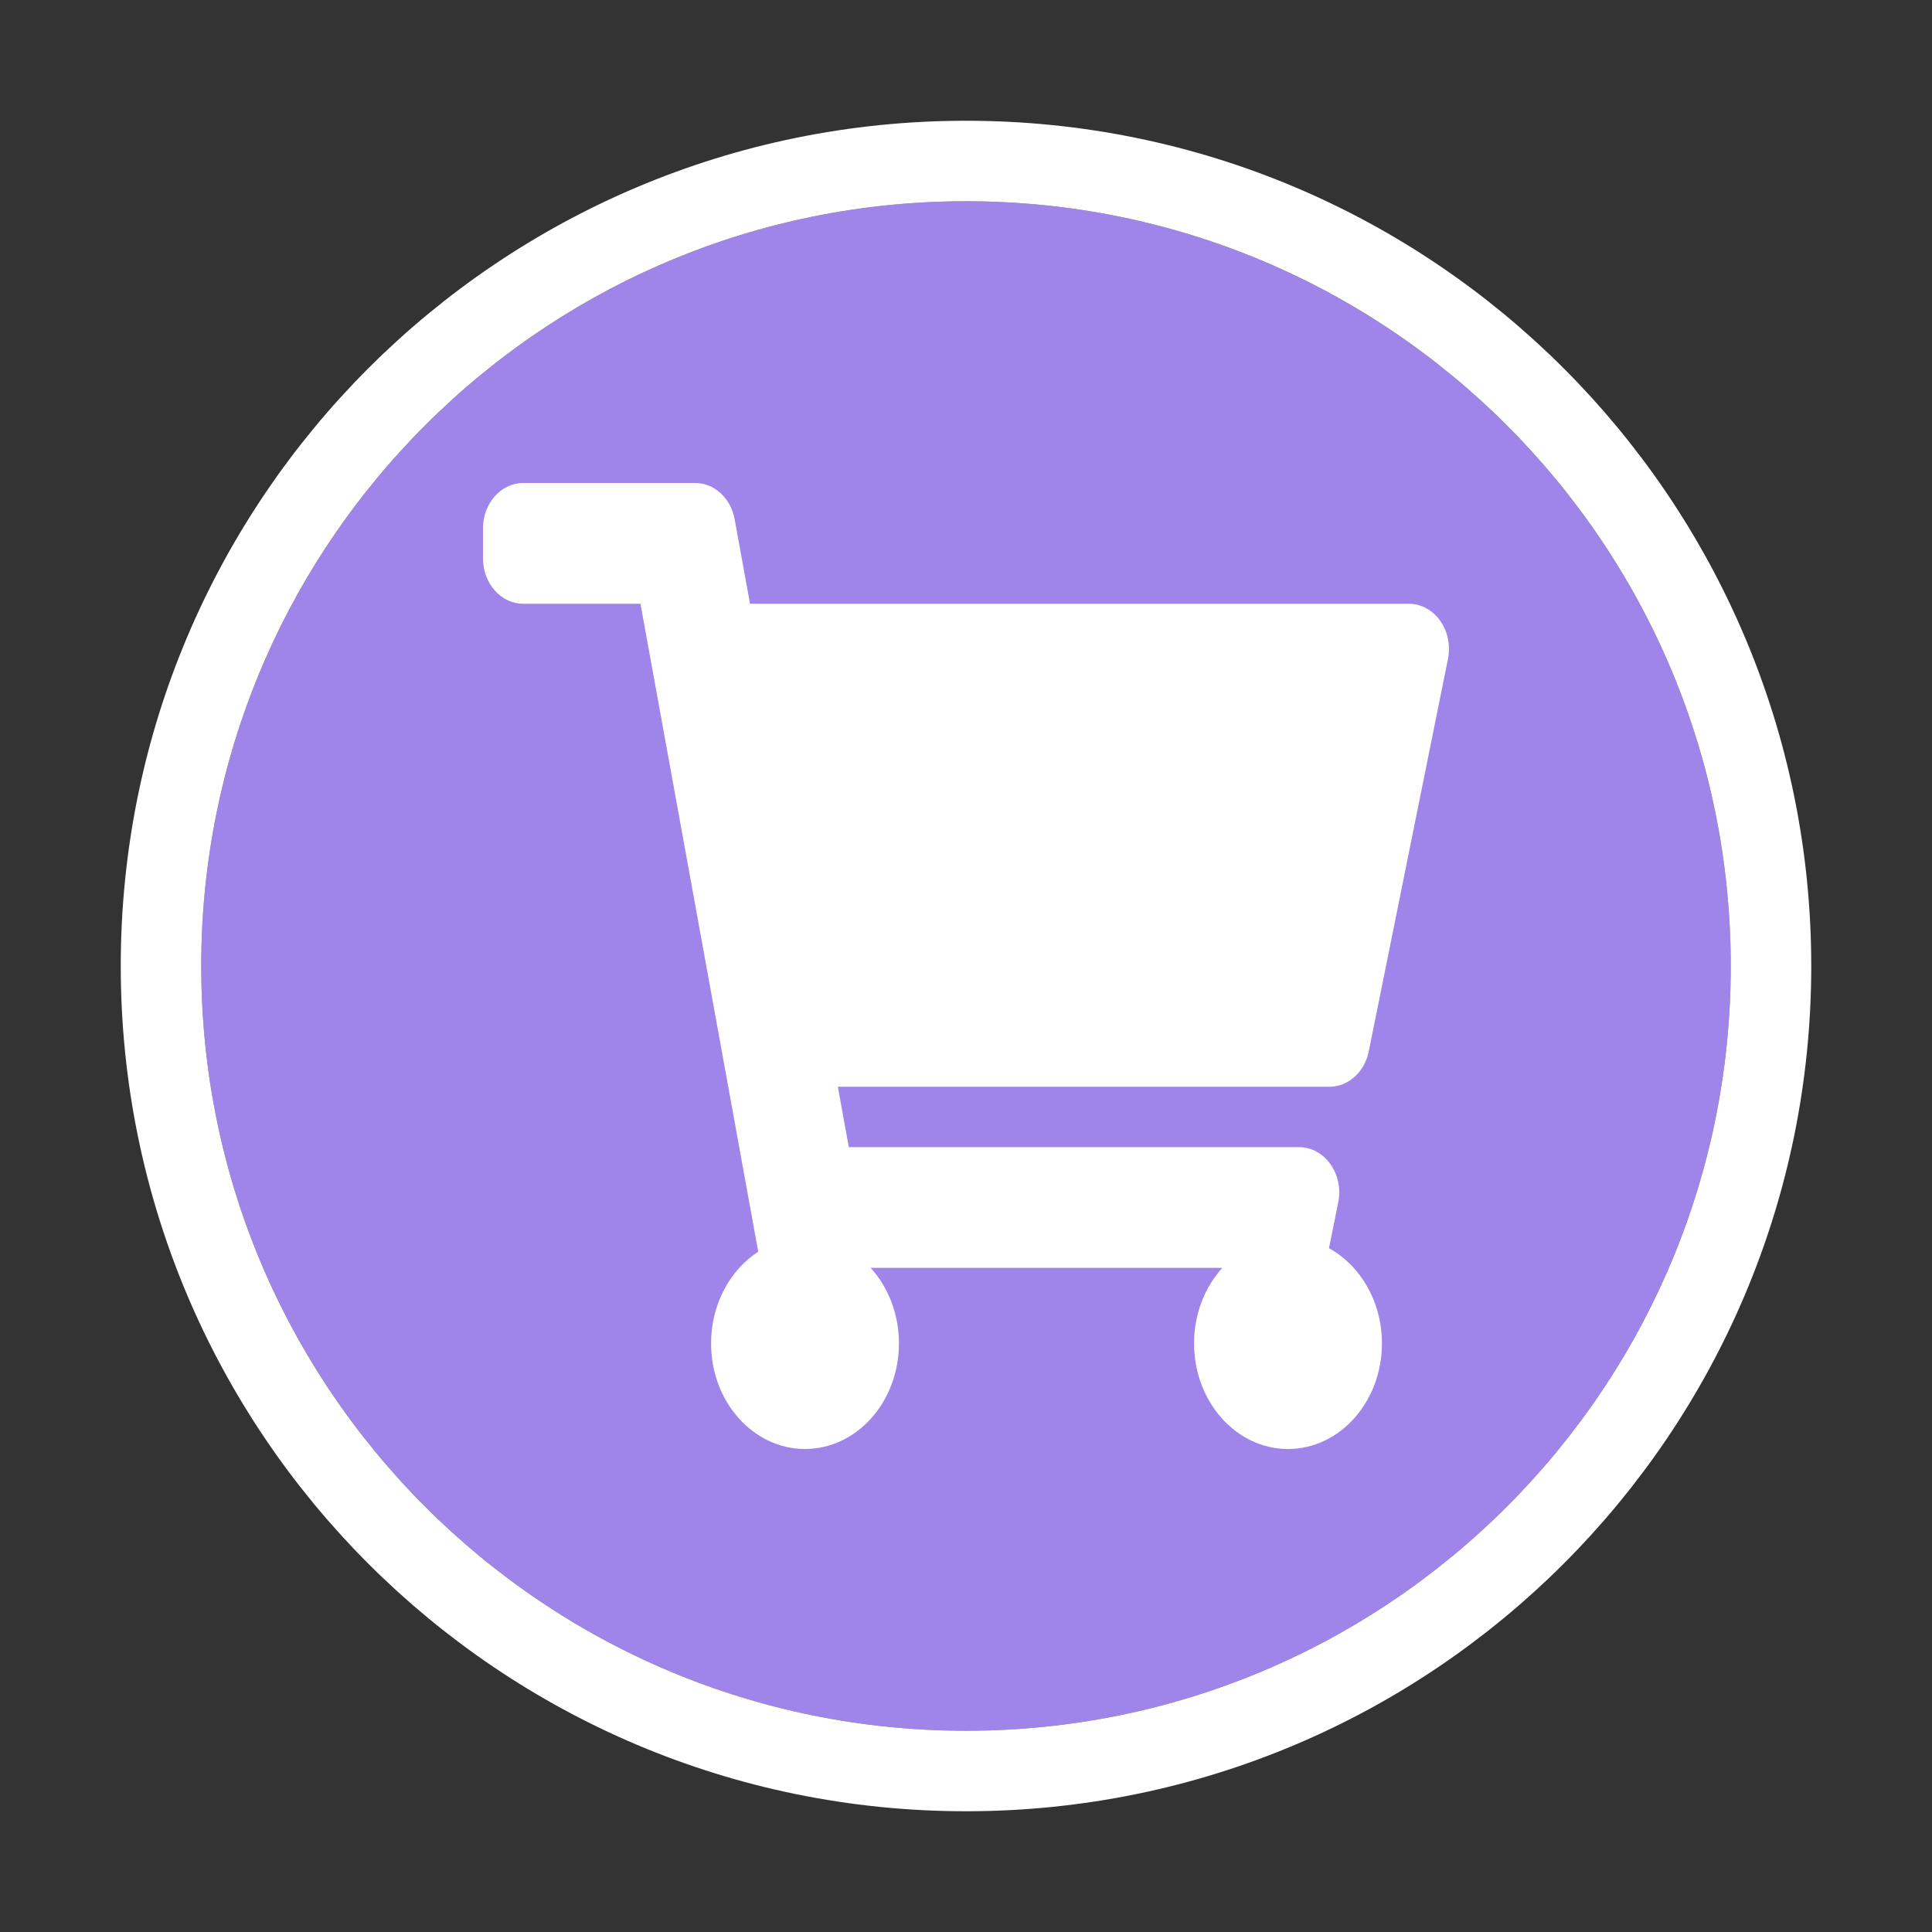
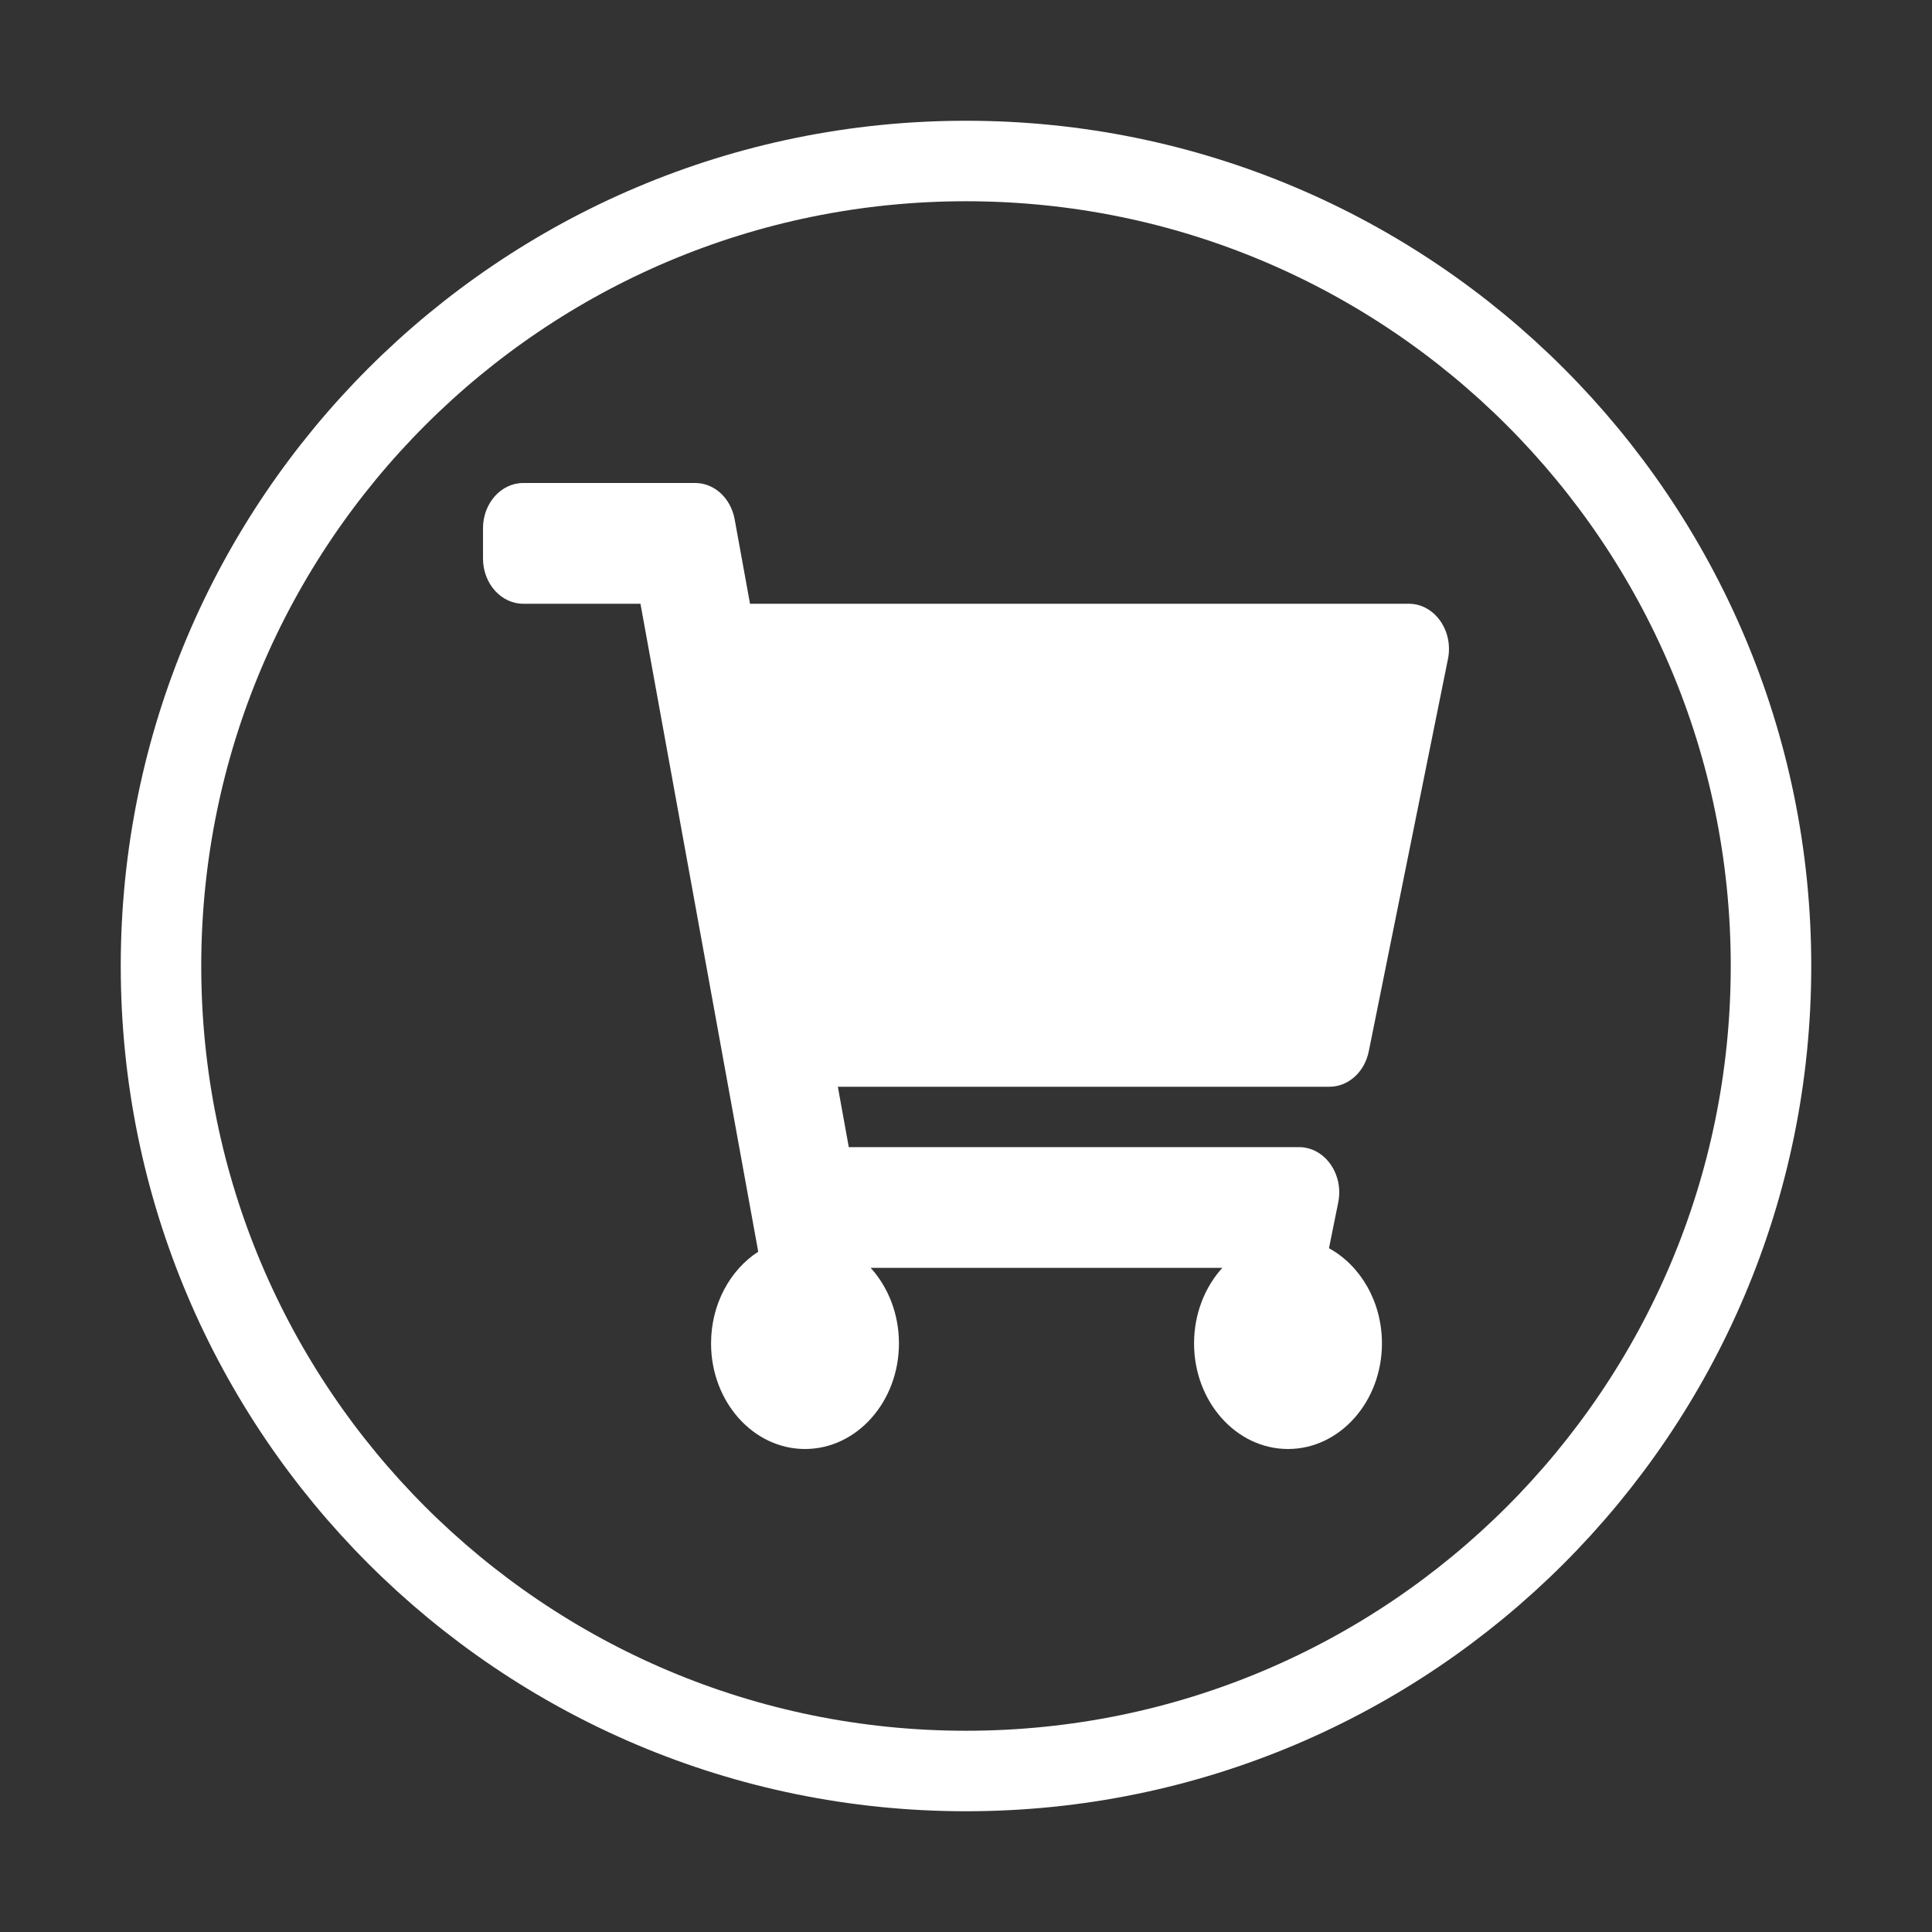
<svg xmlns="http://www.w3.org/2000/svg" width="24" height="24" viewBox="0 0 24 24" fill="none">
  <rect x="0" y="0" width="24" height="24" fill="#333333" stroke="none" />
-   <path d="M21.5 12C21.5 6.753 17.247 2.5 12 2.5C6.753 2.5 2.5 6.753 2.5 12C2.5 17.247 6.753 21.5 12 21.5C17.247 21.5 21.5 17.247 21.5 12Z" fill="#9F85EA" />
  <path d="M22 12C22 6.477 17.523 2 12 2C6.477 2 2 6.477 2 12C2 17.523 6.477 22 12 22C17.523 22 22 17.523 22 12Z" stroke="white" />
  <path d="M17.003 13.062L17.987 8.187C18.058 7.835 17.821 7.5 17.5 7.5H9.317L9.126 6.45C9.078 6.188 8.874 6 8.636 6H6.5C6.224 6 6 6.252 6 6.562V6.938C6 7.248 6.224 7.5 6.5 7.5H7.956L9.419 15.549C9.069 15.776 8.833 16.201 8.833 16.688C8.833 17.412 9.356 18 10 18C10.644 18 11.167 17.412 11.167 16.688C11.167 16.32 11.032 15.988 10.816 15.75H15.184C14.968 15.988 14.833 16.32 14.833 16.688C14.833 17.412 15.356 18 16 18C16.644 18 17.167 17.412 17.167 16.688C17.167 16.168 16.898 15.719 16.509 15.506L16.624 14.937C16.695 14.585 16.457 14.25 16.136 14.25H10.544L10.408 13.5H16.515C16.748 13.5 16.951 13.318 17.003 13.062Z" fill="white" />
</svg>